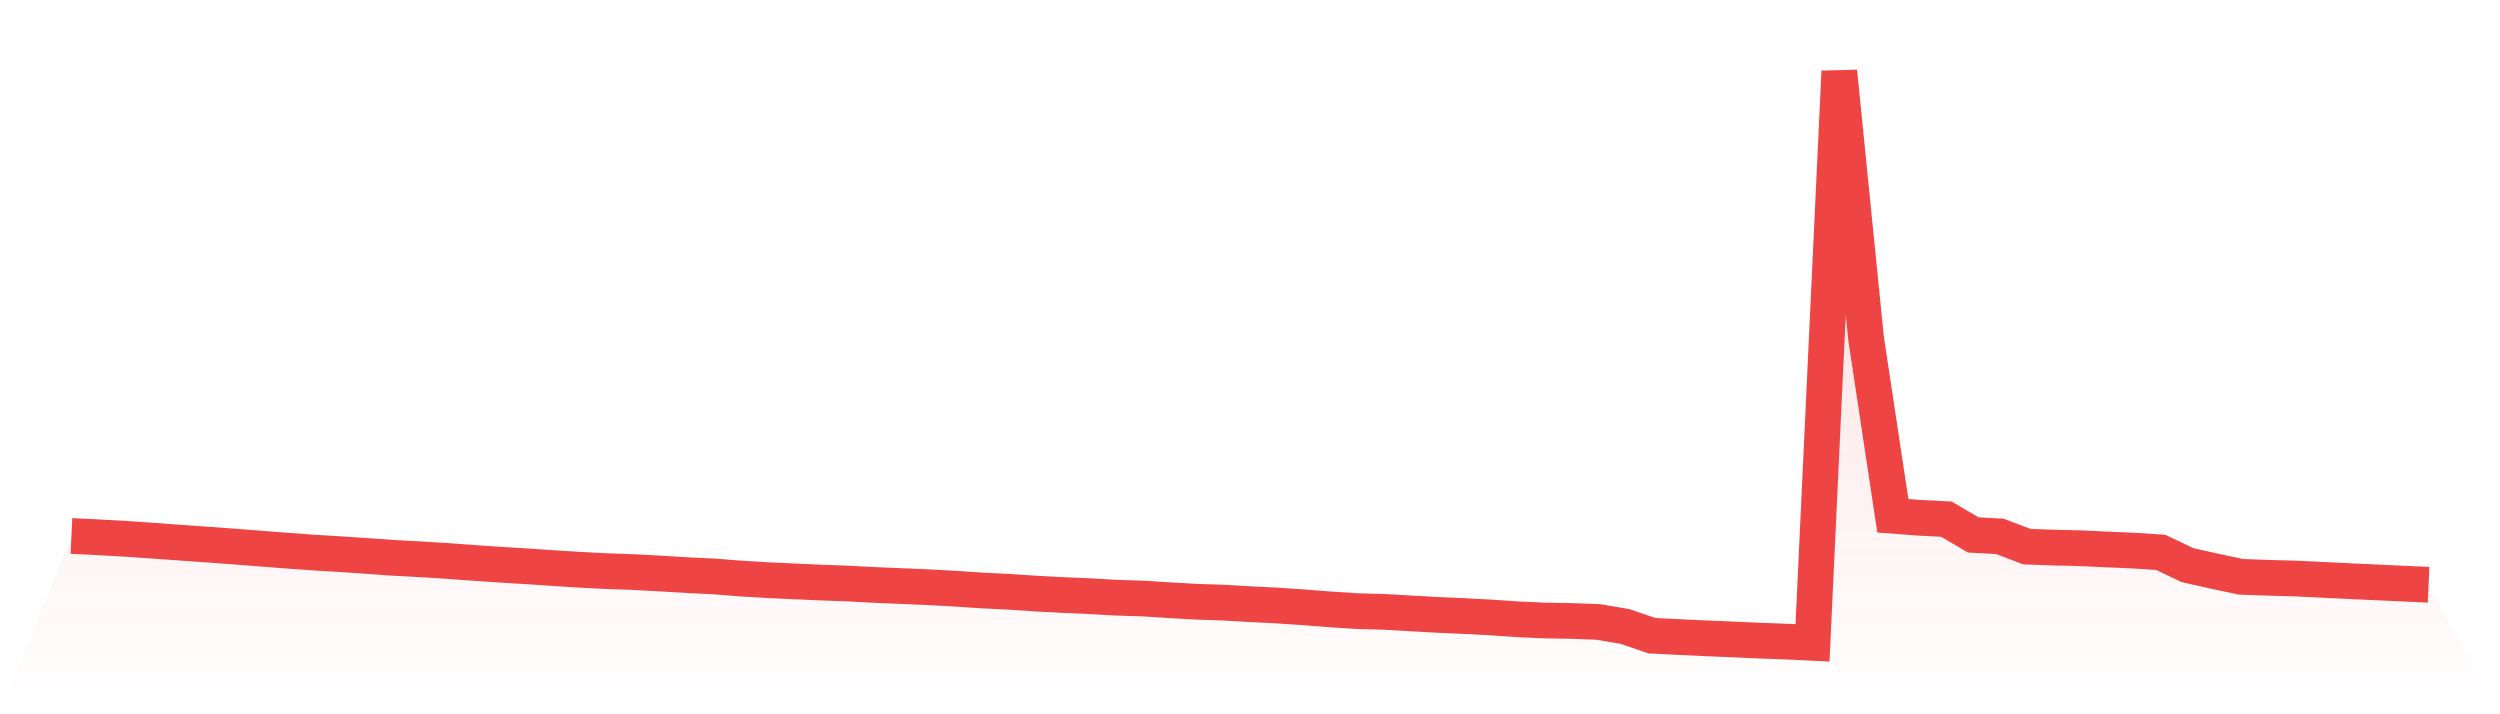
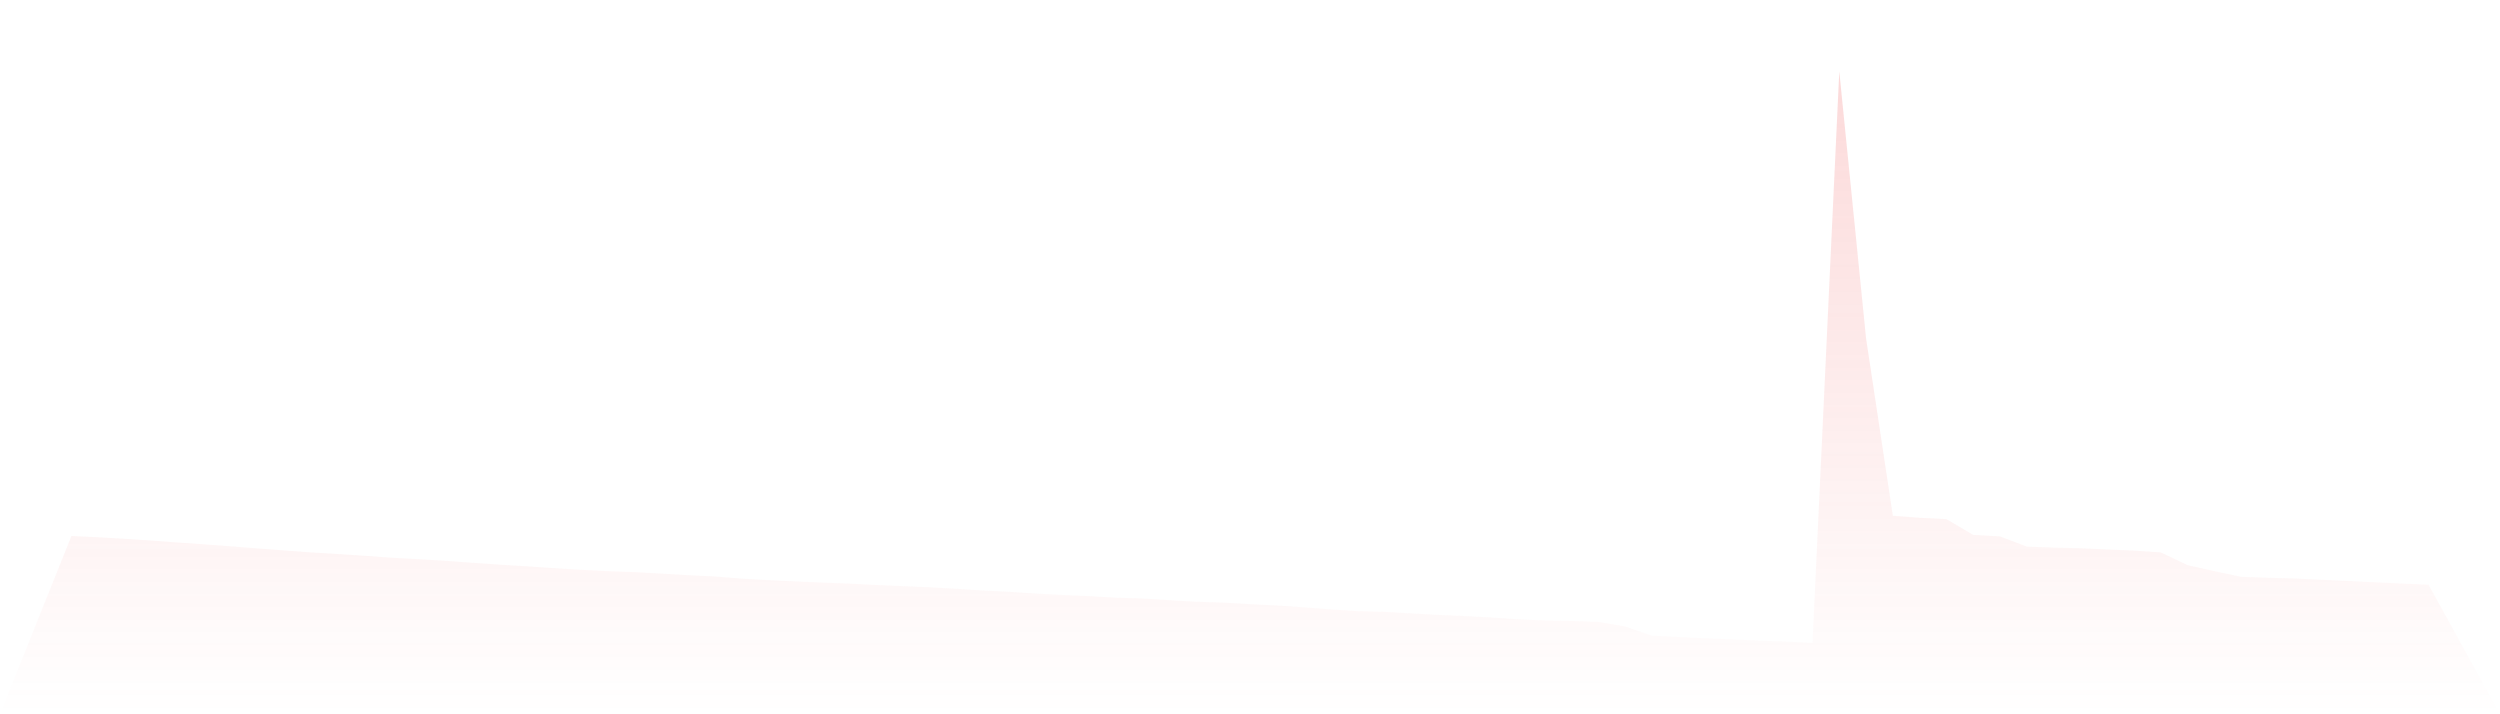
<svg xmlns="http://www.w3.org/2000/svg" viewBox="0 0 140 40">
  <defs>
    <linearGradient id="gradient" x1="0" x2="0" y1="0" y2="1">
      <stop offset="0%" stop-color="#ef4444" stop-opacity="0.2" />
      <stop offset="100%" stop-color="#ef4444" stop-opacity="0" />
    </linearGradient>
  </defs>
  <path d="M4,30.015 L4,30.015 L5.5,30.087 L7,30.173 L8.5,30.273 L10,30.384 L11.5,30.489 L13,30.598 L14.5,30.715 L16,30.831 L17.5,30.94 L19,31.03 L20.5,31.13 L22,31.237 L23.5,31.318 L25,31.409 L26.5,31.52 L28,31.622 L29.5,31.713 L31,31.815 L32.5,31.908 L34,31.985 L35.5,32.037 L37,32.119 L38.5,32.209 L40,32.28 L41.5,32.4 L43,32.488 L44.5,32.558 L46,32.624 L47.5,32.679 L49,32.758 L50.5,32.821 L52,32.885 L53.5,32.967 L55,33.067 L56.5,33.141 L58,33.241 L59.5,33.32 L61,33.384 L62.5,33.47 L64,33.517 L65.5,33.613 L67,33.697 L68.5,33.747 L70,33.833 L71.5,33.908 L73,34.01 L74.5,34.125 L76,34.225 L77.5,34.263 L79,34.349 L80.5,34.433 L82,34.499 L83.5,34.578 L85,34.681 L86.5,34.748 L88,34.773 L89.5,34.828 L91,35.082 L92.5,35.597 L94,35.674 L95.5,35.744 L97,35.805 L98.5,35.875 L100,35.928 L101.5,36 L103,4 L104.5,18.952 L106,28.883 L107.5,28.997 L109,29.072 L110.5,29.956 L112,30.038 L113.5,30.611 L115,30.666 L116.5,30.7 L118,30.77 L119.5,30.835 L121,30.933 L122.5,31.647 L124,31.985 L125.5,32.302 L127,32.355 L128.5,32.395 L130,32.468 L131.5,32.54 L133,32.609 L134.5,32.679 L136,32.747 L140,40 L0,40 z" fill="url(#gradient)" />
-   <path d="M4,30.015 L4,30.015 L5.5,30.087 L7,30.173 L8.5,30.273 L10,30.384 L11.5,30.489 L13,30.598 L14.5,30.715 L16,30.831 L17.5,30.94 L19,31.03 L20.5,31.13 L22,31.237 L23.5,31.318 L25,31.409 L26.5,31.52 L28,31.622 L29.5,31.713 L31,31.815 L32.5,31.908 L34,31.985 L35.5,32.037 L37,32.119 L38.5,32.209 L40,32.28 L41.5,32.4 L43,32.488 L44.5,32.558 L46,32.624 L47.5,32.679 L49,32.758 L50.5,32.821 L52,32.885 L53.5,32.967 L55,33.067 L56.5,33.141 L58,33.241 L59.5,33.32 L61,33.384 L62.5,33.47 L64,33.517 L65.5,33.613 L67,33.697 L68.5,33.747 L70,33.833 L71.5,33.908 L73,34.01 L74.5,34.125 L76,34.225 L77.5,34.263 L79,34.349 L80.5,34.433 L82,34.499 L83.5,34.578 L85,34.681 L86.5,34.748 L88,34.773 L89.5,34.828 L91,35.082 L92.5,35.597 L94,35.674 L95.5,35.744 L97,35.805 L98.5,35.875 L100,35.928 L101.5,36 L103,4 L104.5,18.952 L106,28.883 L107.5,28.997 L109,29.072 L110.5,29.956 L112,30.038 L113.5,30.611 L115,30.666 L116.5,30.7 L118,30.77 L119.5,30.835 L121,30.933 L122.5,31.647 L124,31.985 L125.5,32.302 L127,32.355 L128.5,32.395 L130,32.468 L131.5,32.54 L133,32.609 L134.5,32.679 L136,32.747" fill="none" stroke="#ef4444" stroke-width="2" />
</svg>